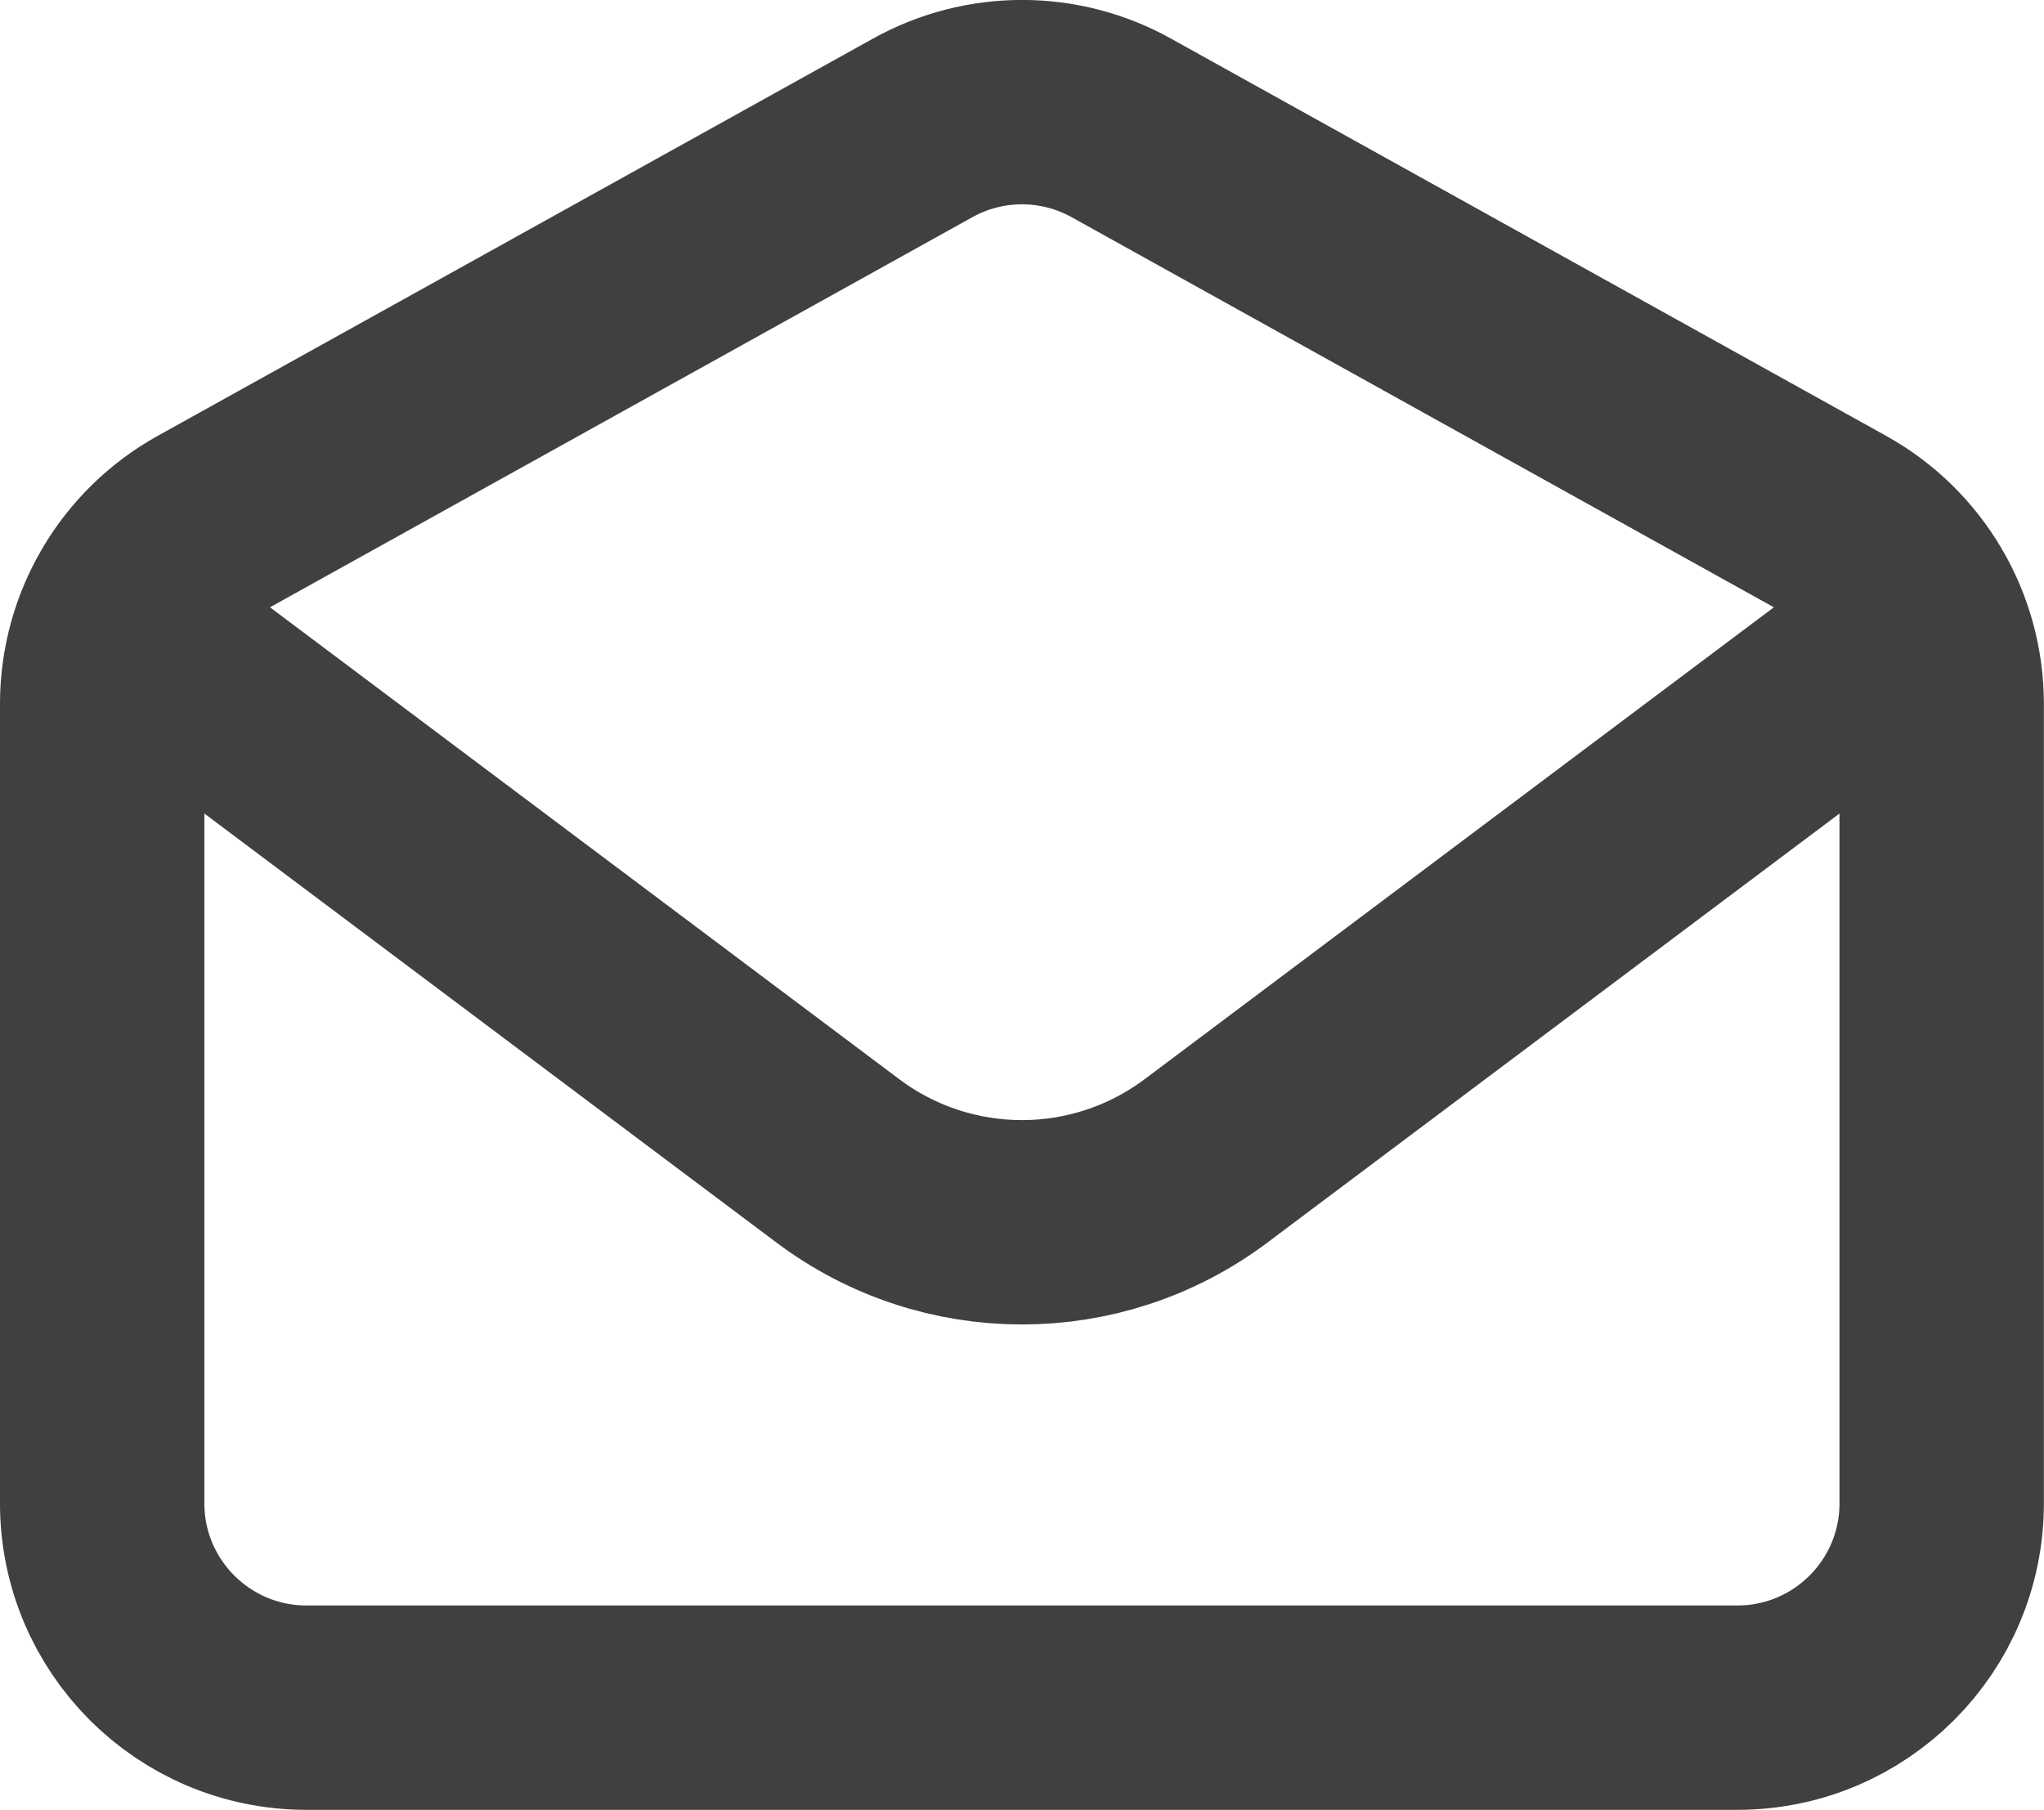
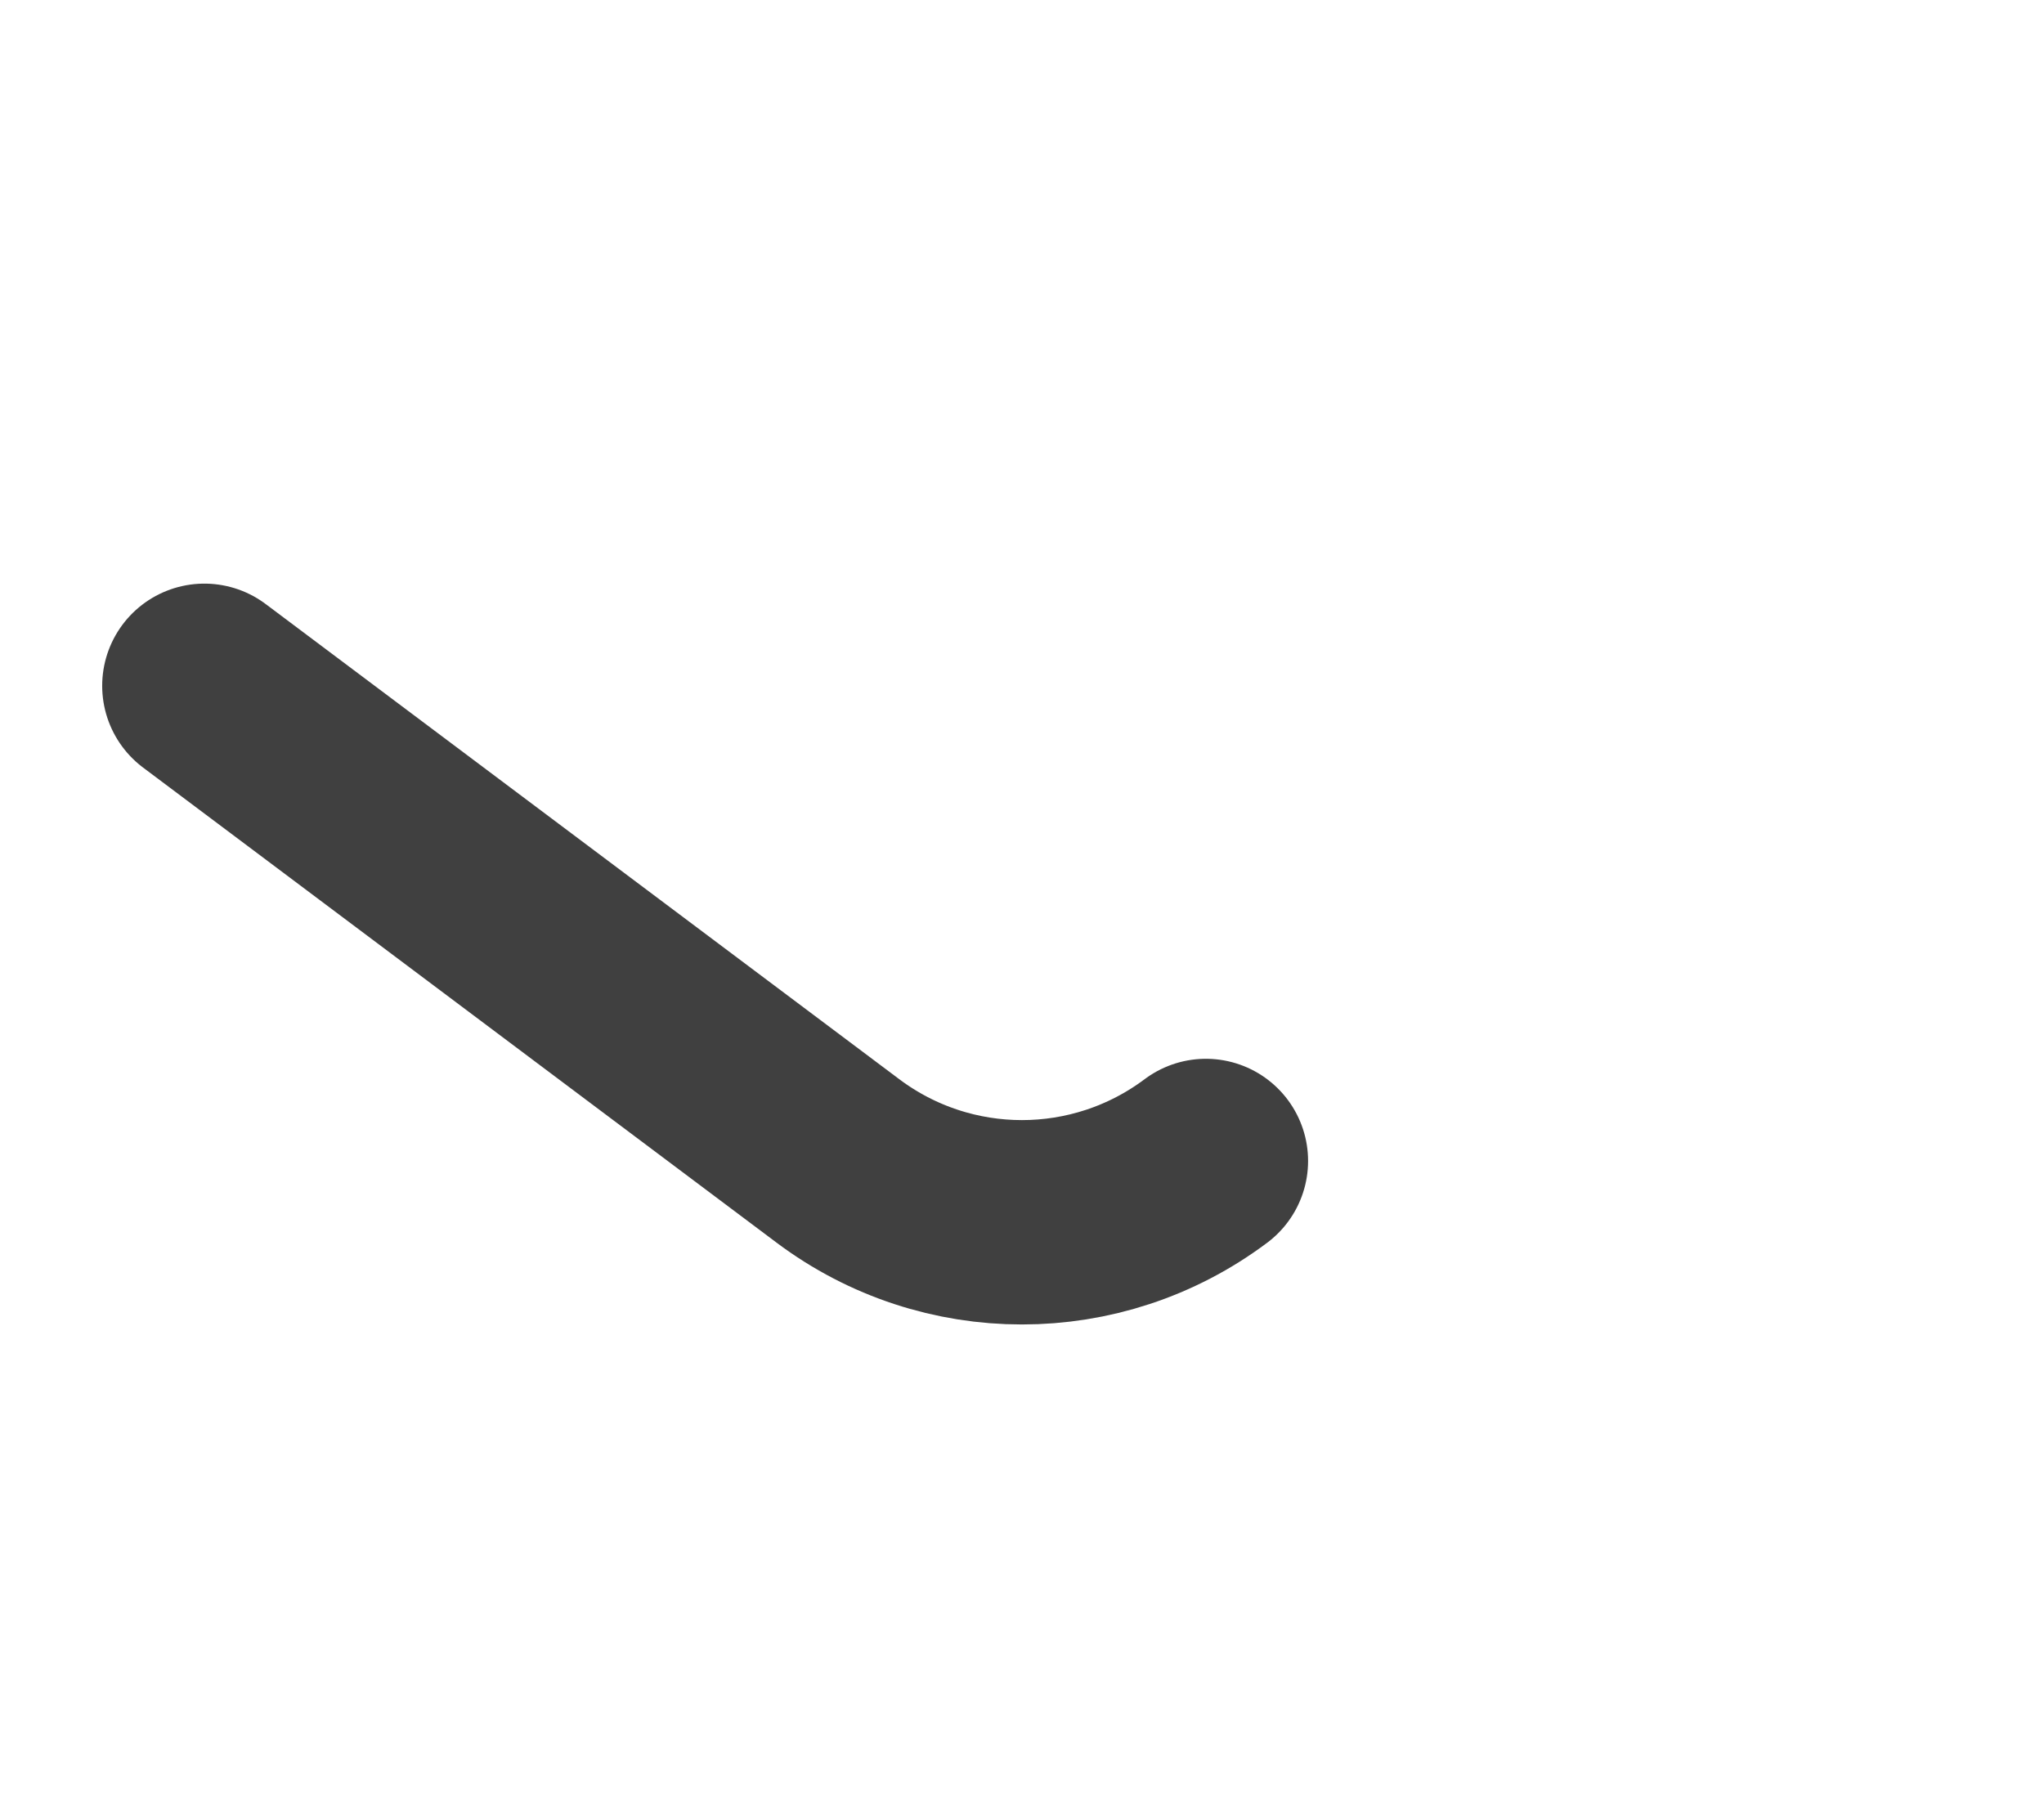
<svg xmlns="http://www.w3.org/2000/svg" width="176.389mm" height="156.206mm" viewBox="0 0 176.389 156.206" version="1.1" id="svg5">
  <defs id="defs2" />
  <g id="layer1" transform="translate(-19.618,44.231)">
    <g style="fill:none;stroke:#404040;stroke-opacity:1" id="g836" transform="matrix(8.819,0,0,8.819,1.979,-64.414)">
-       <path d="M 4,9 10.2,13.65 c 1.067,0.8 2.533,0.8 3.6,0 L 20,9" stroke="#000000" stroke-width="2" stroke-linecap="round" stroke-linejoin="round" id="path824" style="stroke:#404040;stroke-opacity:1" />
-       <path d="M 3,9.177 C 3,8.45 3.394,7.781 4.029,7.428 L 11.029,3.54 c 0.604,-0.336 1.339,-0.336 1.943,0 l 7,3.889 C 20.606,7.781 21,8.45 21,9.177 V 17 c 0,1.105 -0.895,2 -2,2 H 5 C 3.895,19 3,18.105 3,17 Z" stroke="#000000" stroke-width="2" stroke-linecap="round" id="path826" style="stroke:#404040;stroke-opacity:1" />
+       <path d="M 4,9 10.2,13.65 c 1.067,0.8 2.533,0.8 3.6,0 " stroke="#000000" stroke-width="2" stroke-linecap="round" stroke-linejoin="round" id="path824" style="stroke:#404040;stroke-opacity:1" />
    </g>
  </g>
</svg>